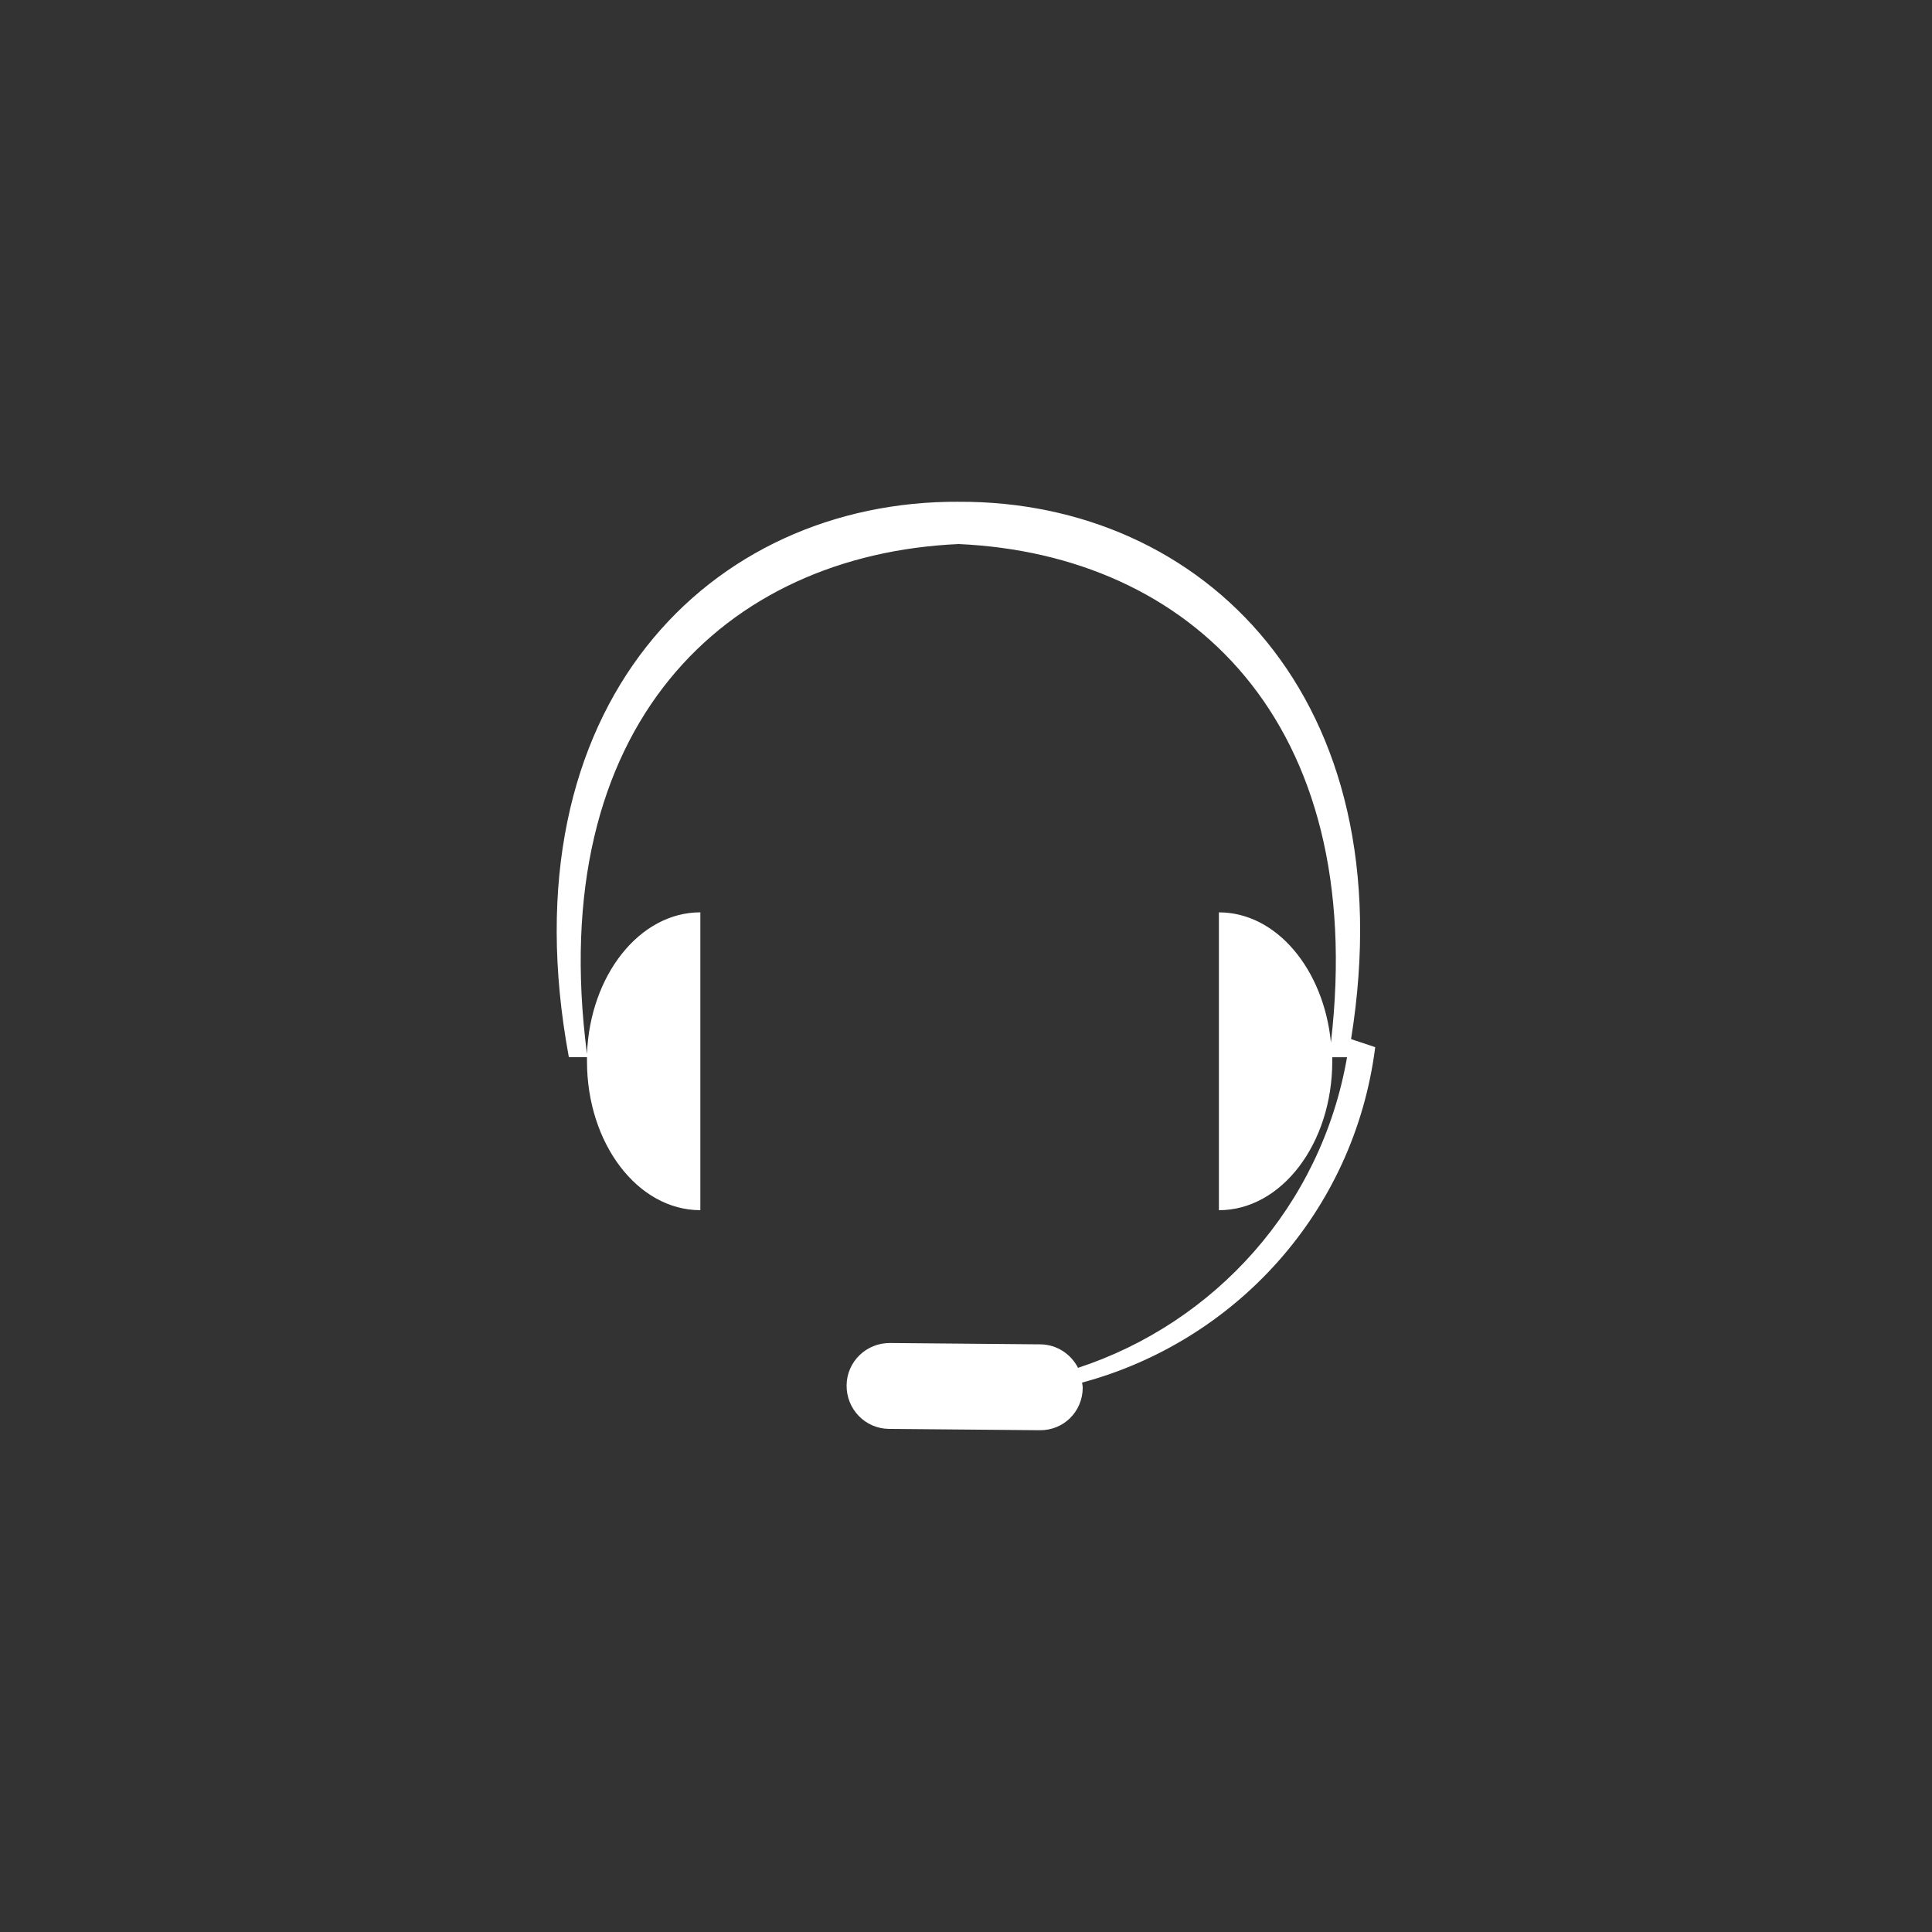
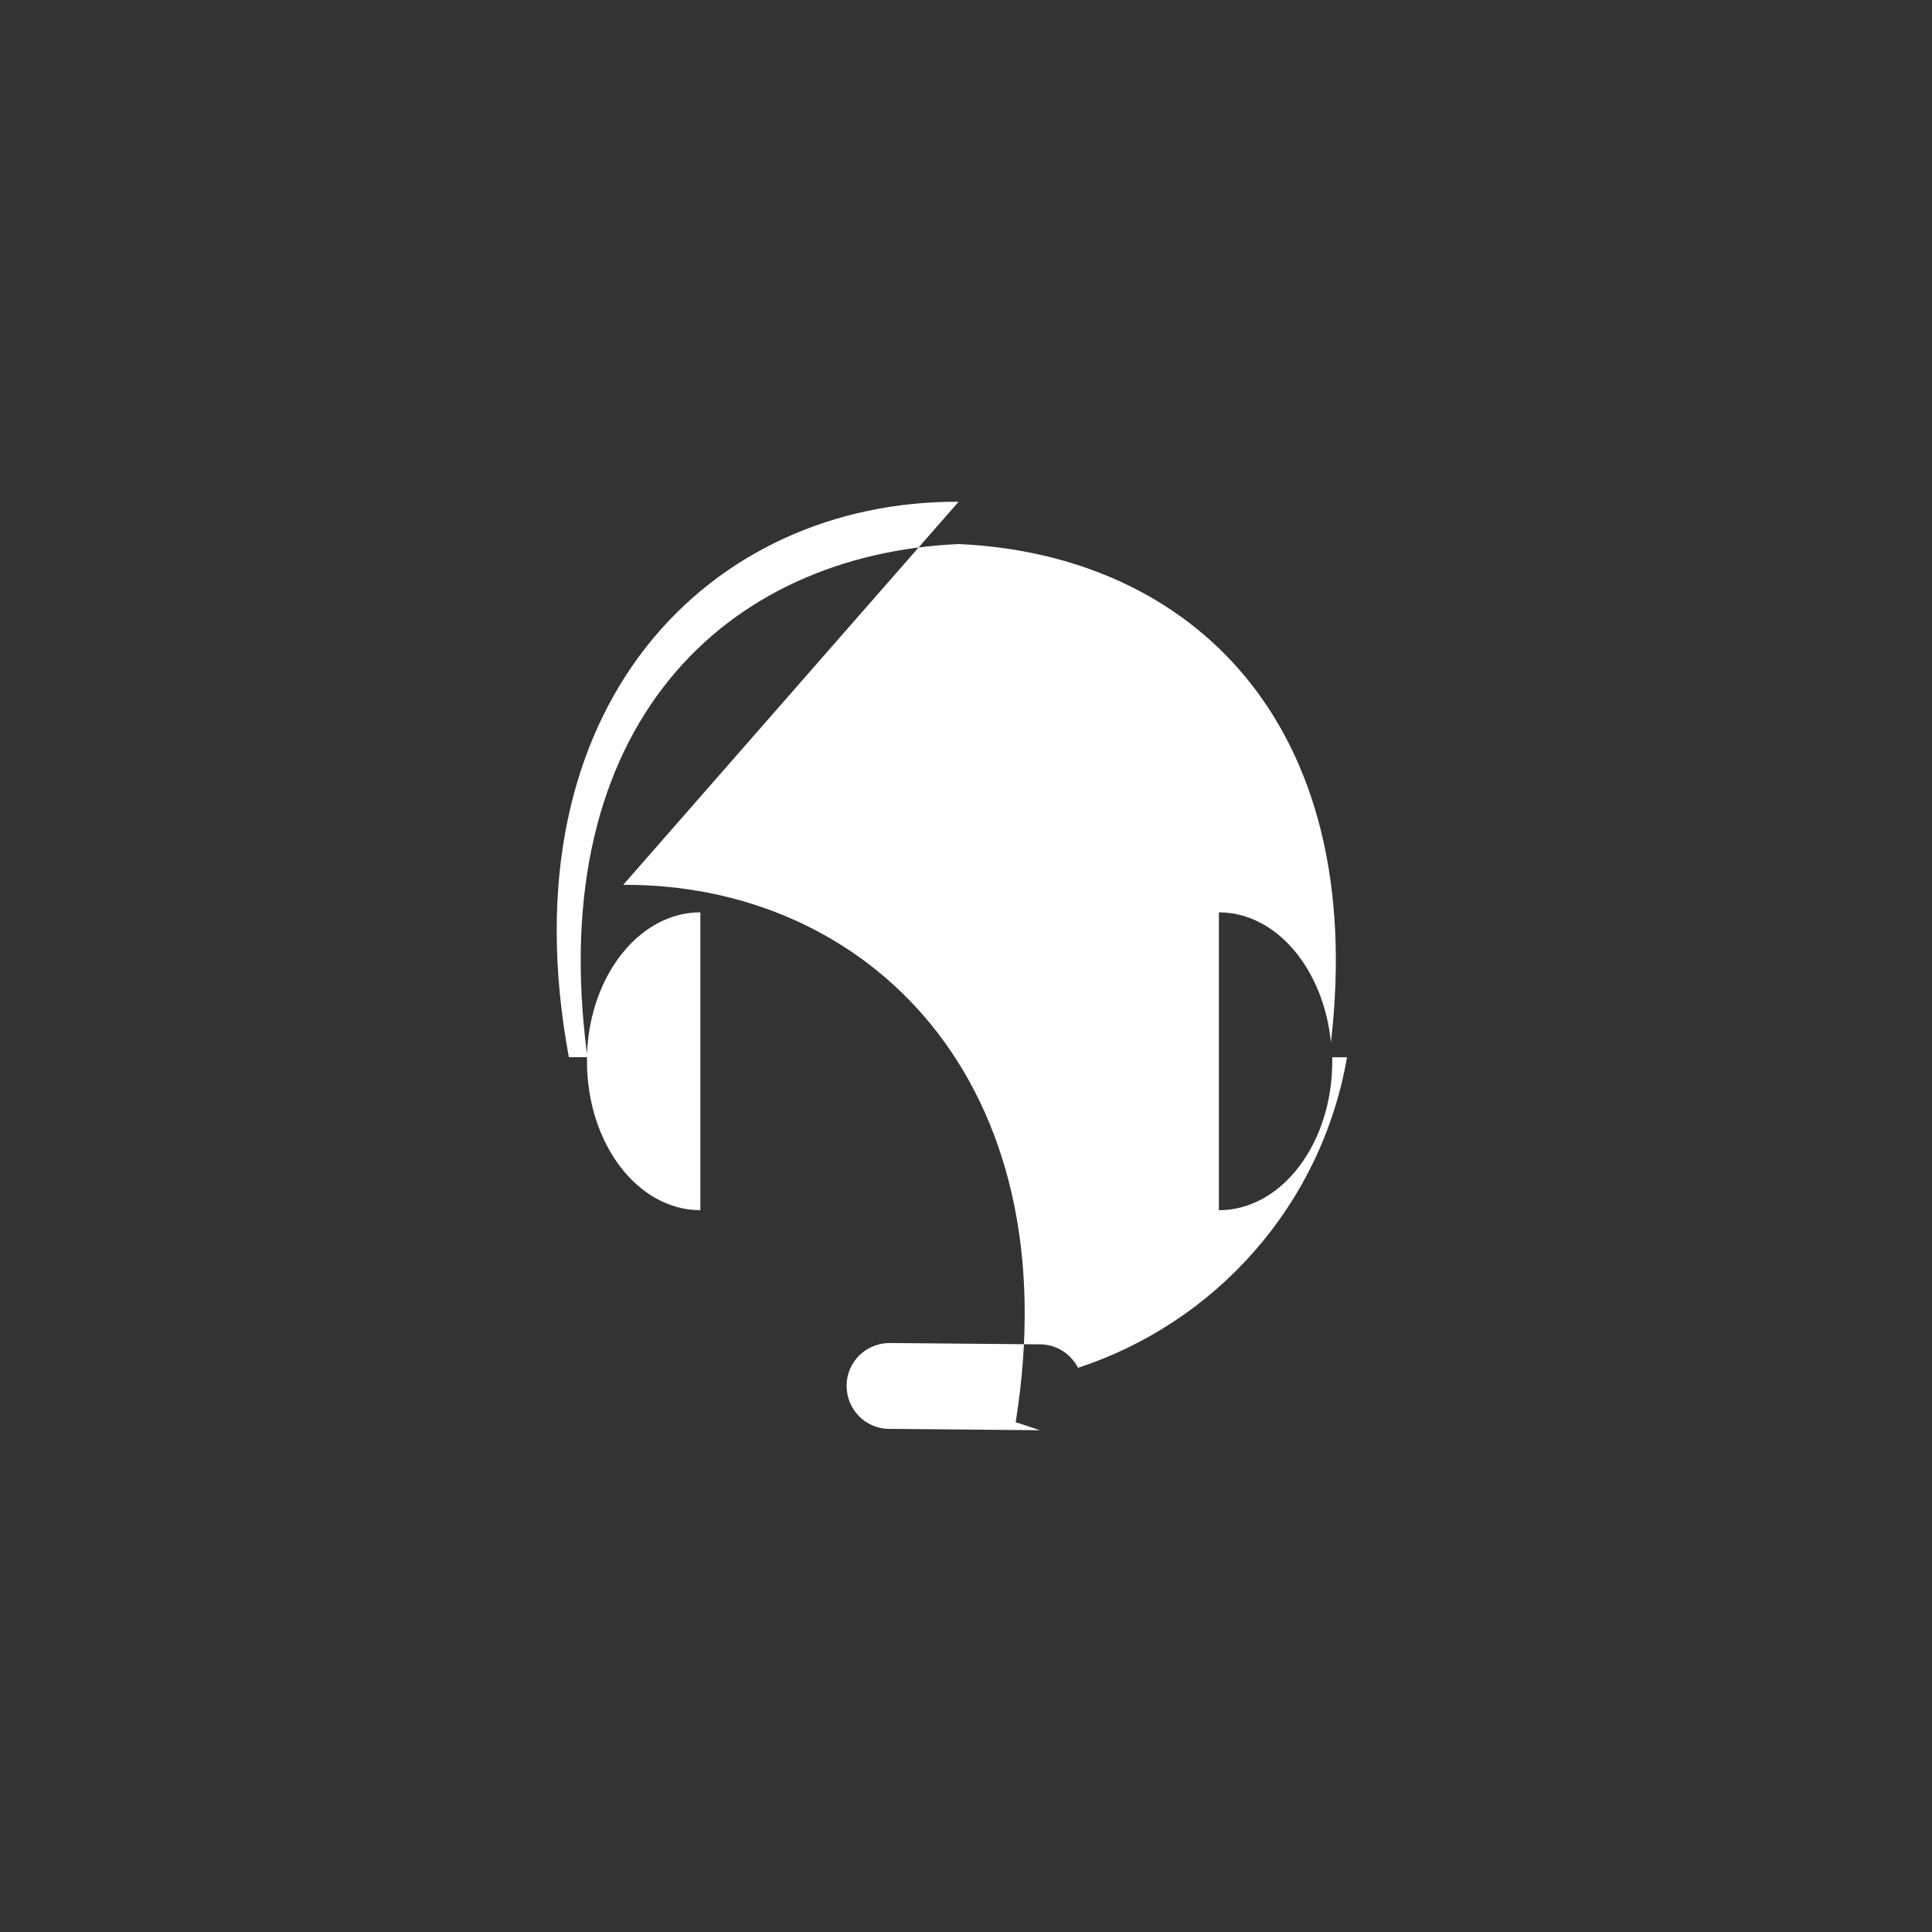
<svg xmlns="http://www.w3.org/2000/svg" xmlns:ns1="http://www.inkscape.org/namespaces/inkscape" xmlns:ns2="http://sodipodi.sourceforge.net/DTD/sodipodi-0.dtd" width="90" height="90" id="svg3515" version="1.1" ns1:version="0.48.4 r9939" ns2:docname="services.svg">
  <rect width="100%" height="100%" fill="#333333" stroke="none" />
  <defs id="defs3517" />
  <ns2:namedview id="base" pagecolor="#ffffff" bordercolor="#666666" borderopacity="1.0" ns1:pageopacity="0.0" ns1:pageshadow="2" ns1:zoom="1.4" ns1:cx="6.2202639" ns1:cy="69.535766" ns1:document-units="px" ns1:current-layer="layer1" showgrid="false" fit-margin-top="0" fit-margin-left="0" fit-margin-right="0" fit-margin-bottom="0" ns1:window-width="789" ns1:window-height="540" ns1:window-x="104" ns1:window-y="104" ns1:window-maximized="0" />
  <g ns1:label="Layer 1" ns1:groupmode="layer" id="layer1" transform="translate(-330,-487.362)">
-     <path ns1:connector-curvature="0" style="color:#000000;fill:#ffffff;fill-opacity:1;fill-rule:nonzero;stroke:none;stroke-width:3;marker:none;visibility:visible;display:inline;overflow:visible;enable-background:accumulate" d="m 374.656,510.736 c -11.548,-0.057 -21.198,9.455 -18.156,25.875 l 0.844,0 c -10e-4,0.065 0,0.122 0,0.188 0,3.831 2.361,6.938 5.281,6.938 l 0,-13.875 c -2.829,0 -5.14,2.929 -5.281,6.594 -1.991,-15.3 6.434,-23.263 17.312,-23.75 10.753,0.482 19.076,8.262 17.344,23.219 -0.336,-3.405 -2.531,-6.062 -5.219,-6.062 l 0,13.875 c 2.92,0 5.281,-3.107 5.281,-6.938 0,-0.065 0.001,-0.123 0,-0.188 l 0.688,0 c -1.205,6.95 -6.177,12.383 -12.531,14.469 -0.328,-0.637 -0.981,-1.085 -1.75,-1.094 l -7,-0.062 c -1.108,-0.012 -2.019,0.861 -2.031,1.969 -0.012,1.108 0.861,2.019 1.969,2.031 l 7.031,0.062 c 1.108,0.012 1.988,-0.861 2,-1.969 9.4e-4,-0.086 -0.022,-0.167 -0.031,-0.25 7.087,-1.903 12.677,-7.896 13.656,-15.625 l -1.125,-0.375 c 2.564,-15.903 -6.932,-25.088 -18.281,-25.031 z" id="path4738" />
+     <path ns1:connector-curvature="0" style="color:#000000;fill:#ffffff;fill-opacity:1;fill-rule:nonzero;stroke:none;stroke-width:3;marker:none;visibility:visible;display:inline;overflow:visible;enable-background:accumulate" d="m 374.656,510.736 c -11.548,-0.057 -21.198,9.455 -18.156,25.875 l 0.844,0 c -10e-4,0.065 0,0.122 0,0.188 0,3.831 2.361,6.938 5.281,6.938 l 0,-13.875 c -2.829,0 -5.14,2.929 -5.281,6.594 -1.991,-15.3 6.434,-23.263 17.312,-23.75 10.753,0.482 19.076,8.262 17.344,23.219 -0.336,-3.405 -2.531,-6.062 -5.219,-6.062 l 0,13.875 c 2.92,0 5.281,-3.107 5.281,-6.938 0,-0.065 0.001,-0.123 0,-0.188 l 0.688,0 c -1.205,6.95 -6.177,12.383 -12.531,14.469 -0.328,-0.637 -0.981,-1.085 -1.75,-1.094 l -7,-0.062 c -1.108,-0.012 -2.019,0.861 -2.031,1.969 -0.012,1.108 0.861,2.019 1.969,2.031 l 7.031,0.062 l -1.125,-0.375 c 2.564,-15.903 -6.932,-25.088 -18.281,-25.031 z" id="path4738" />
  </g>
</svg>